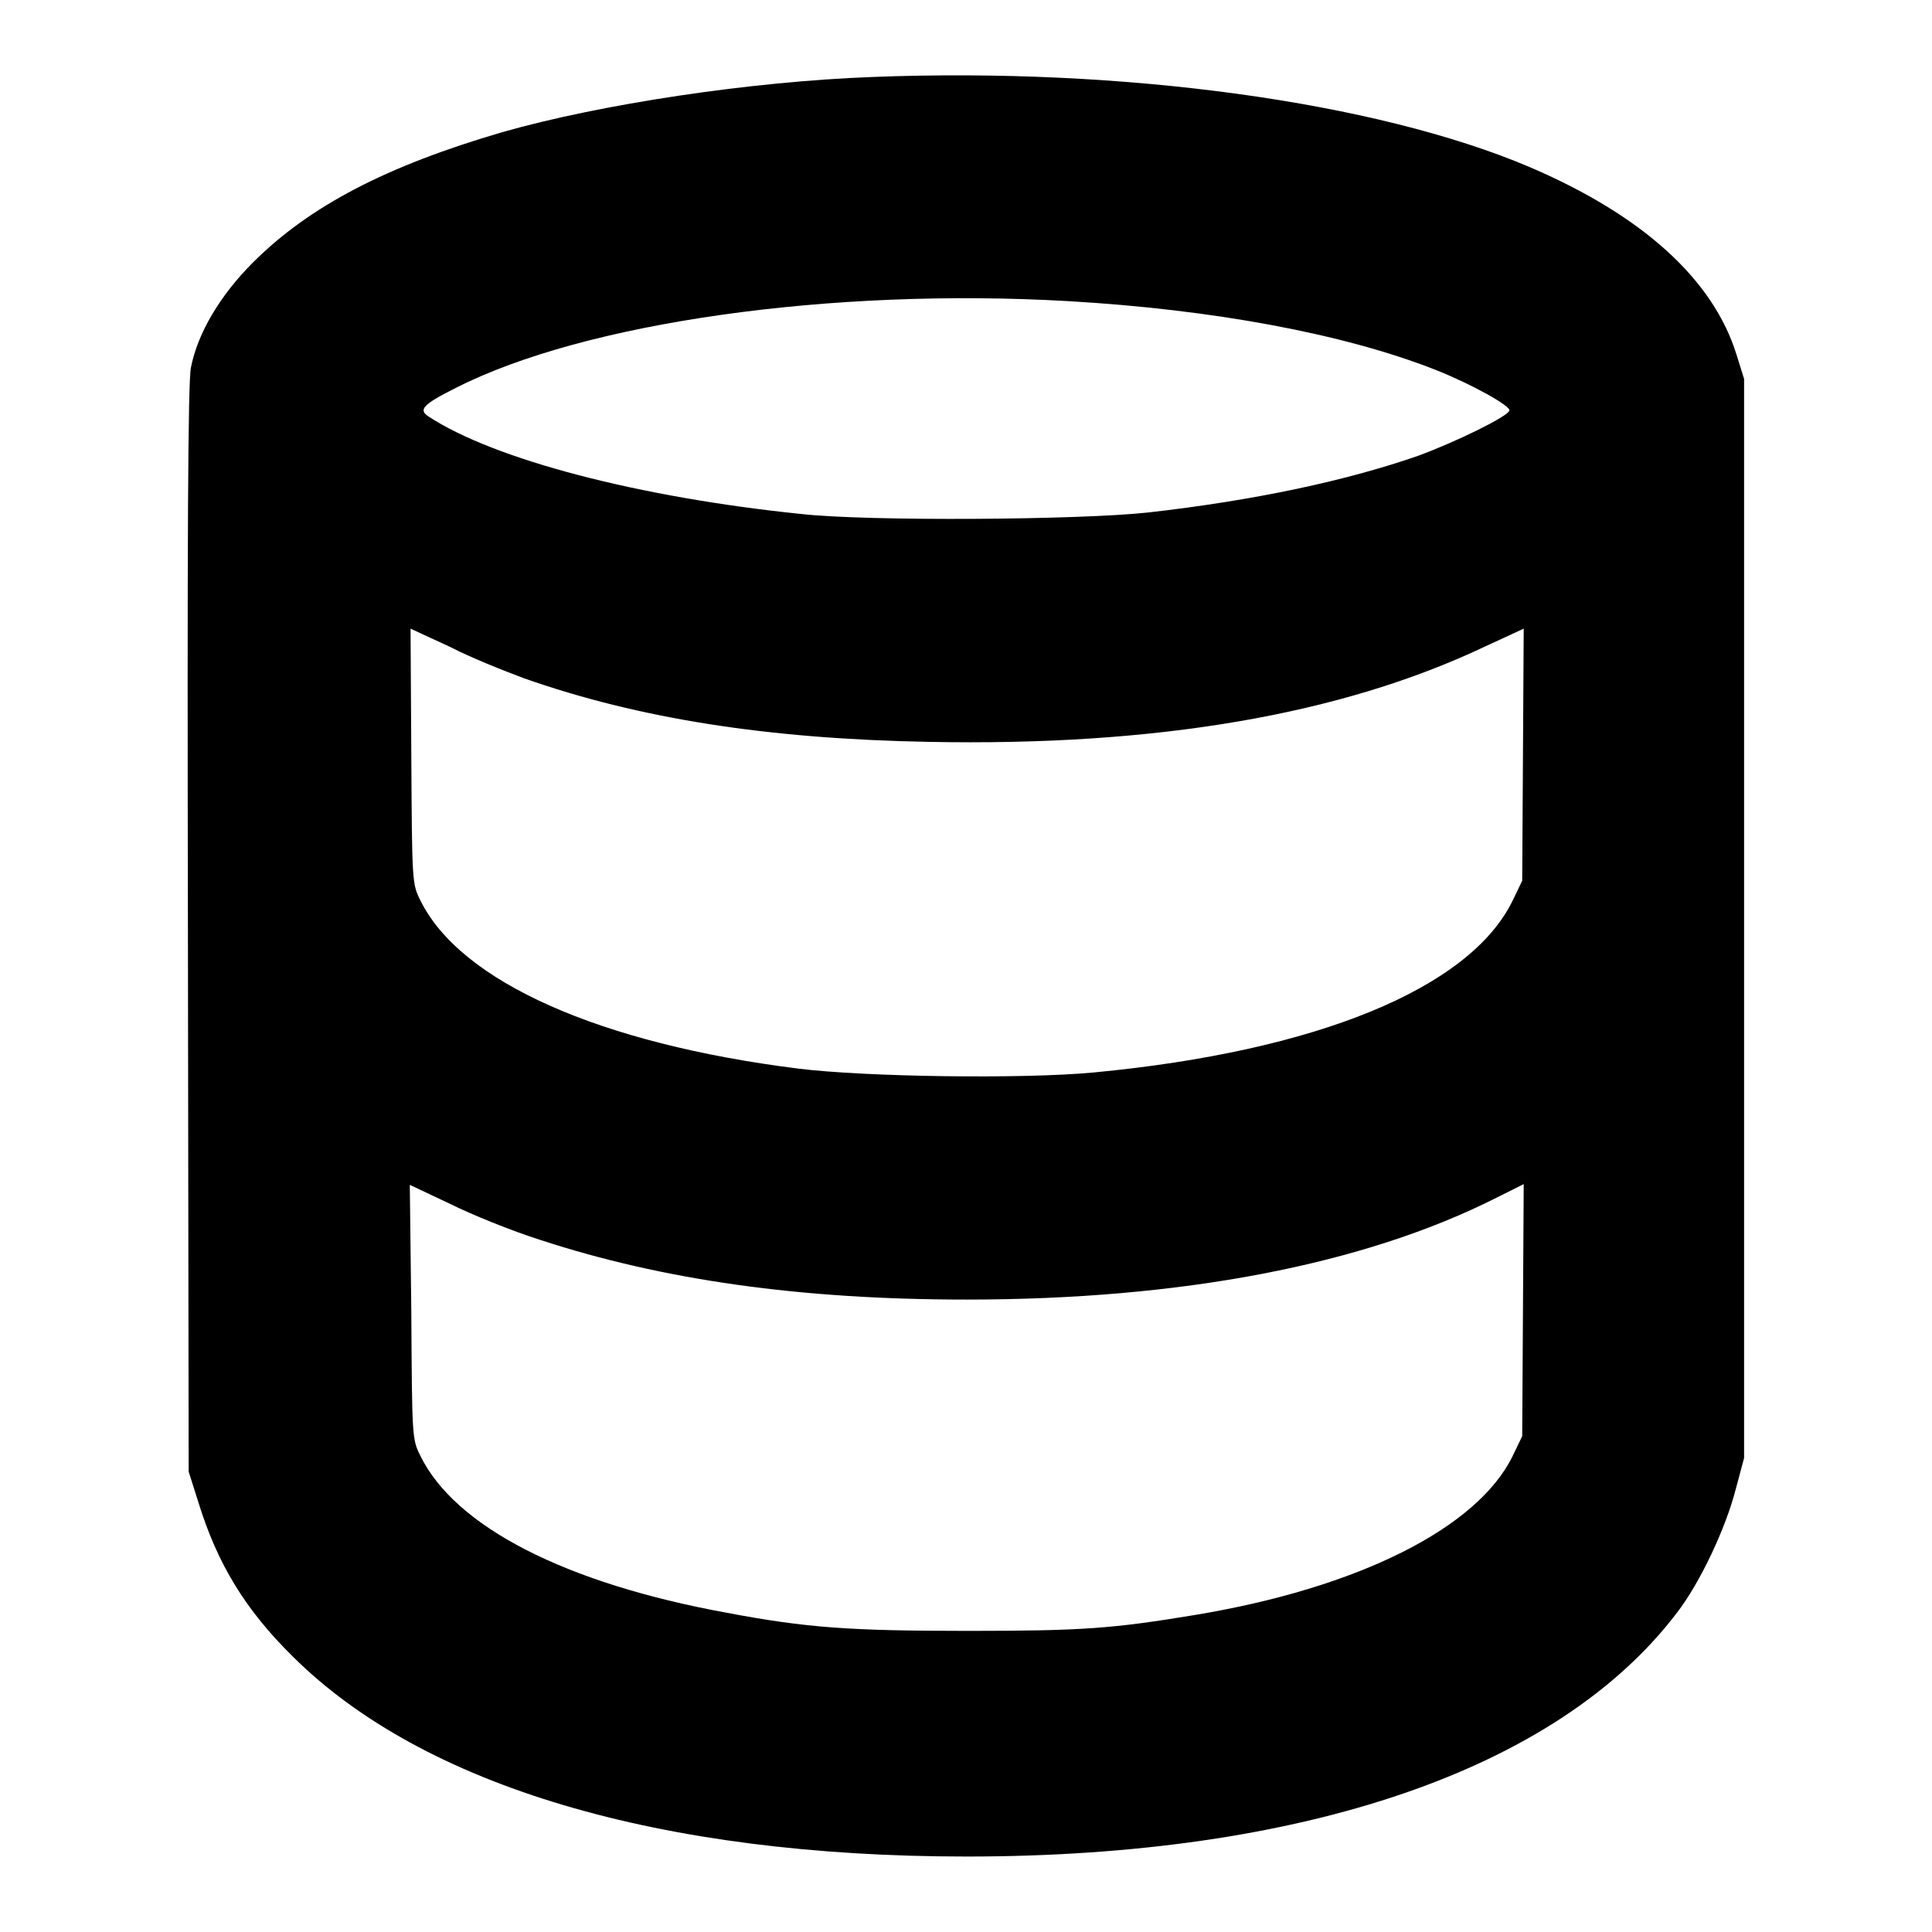
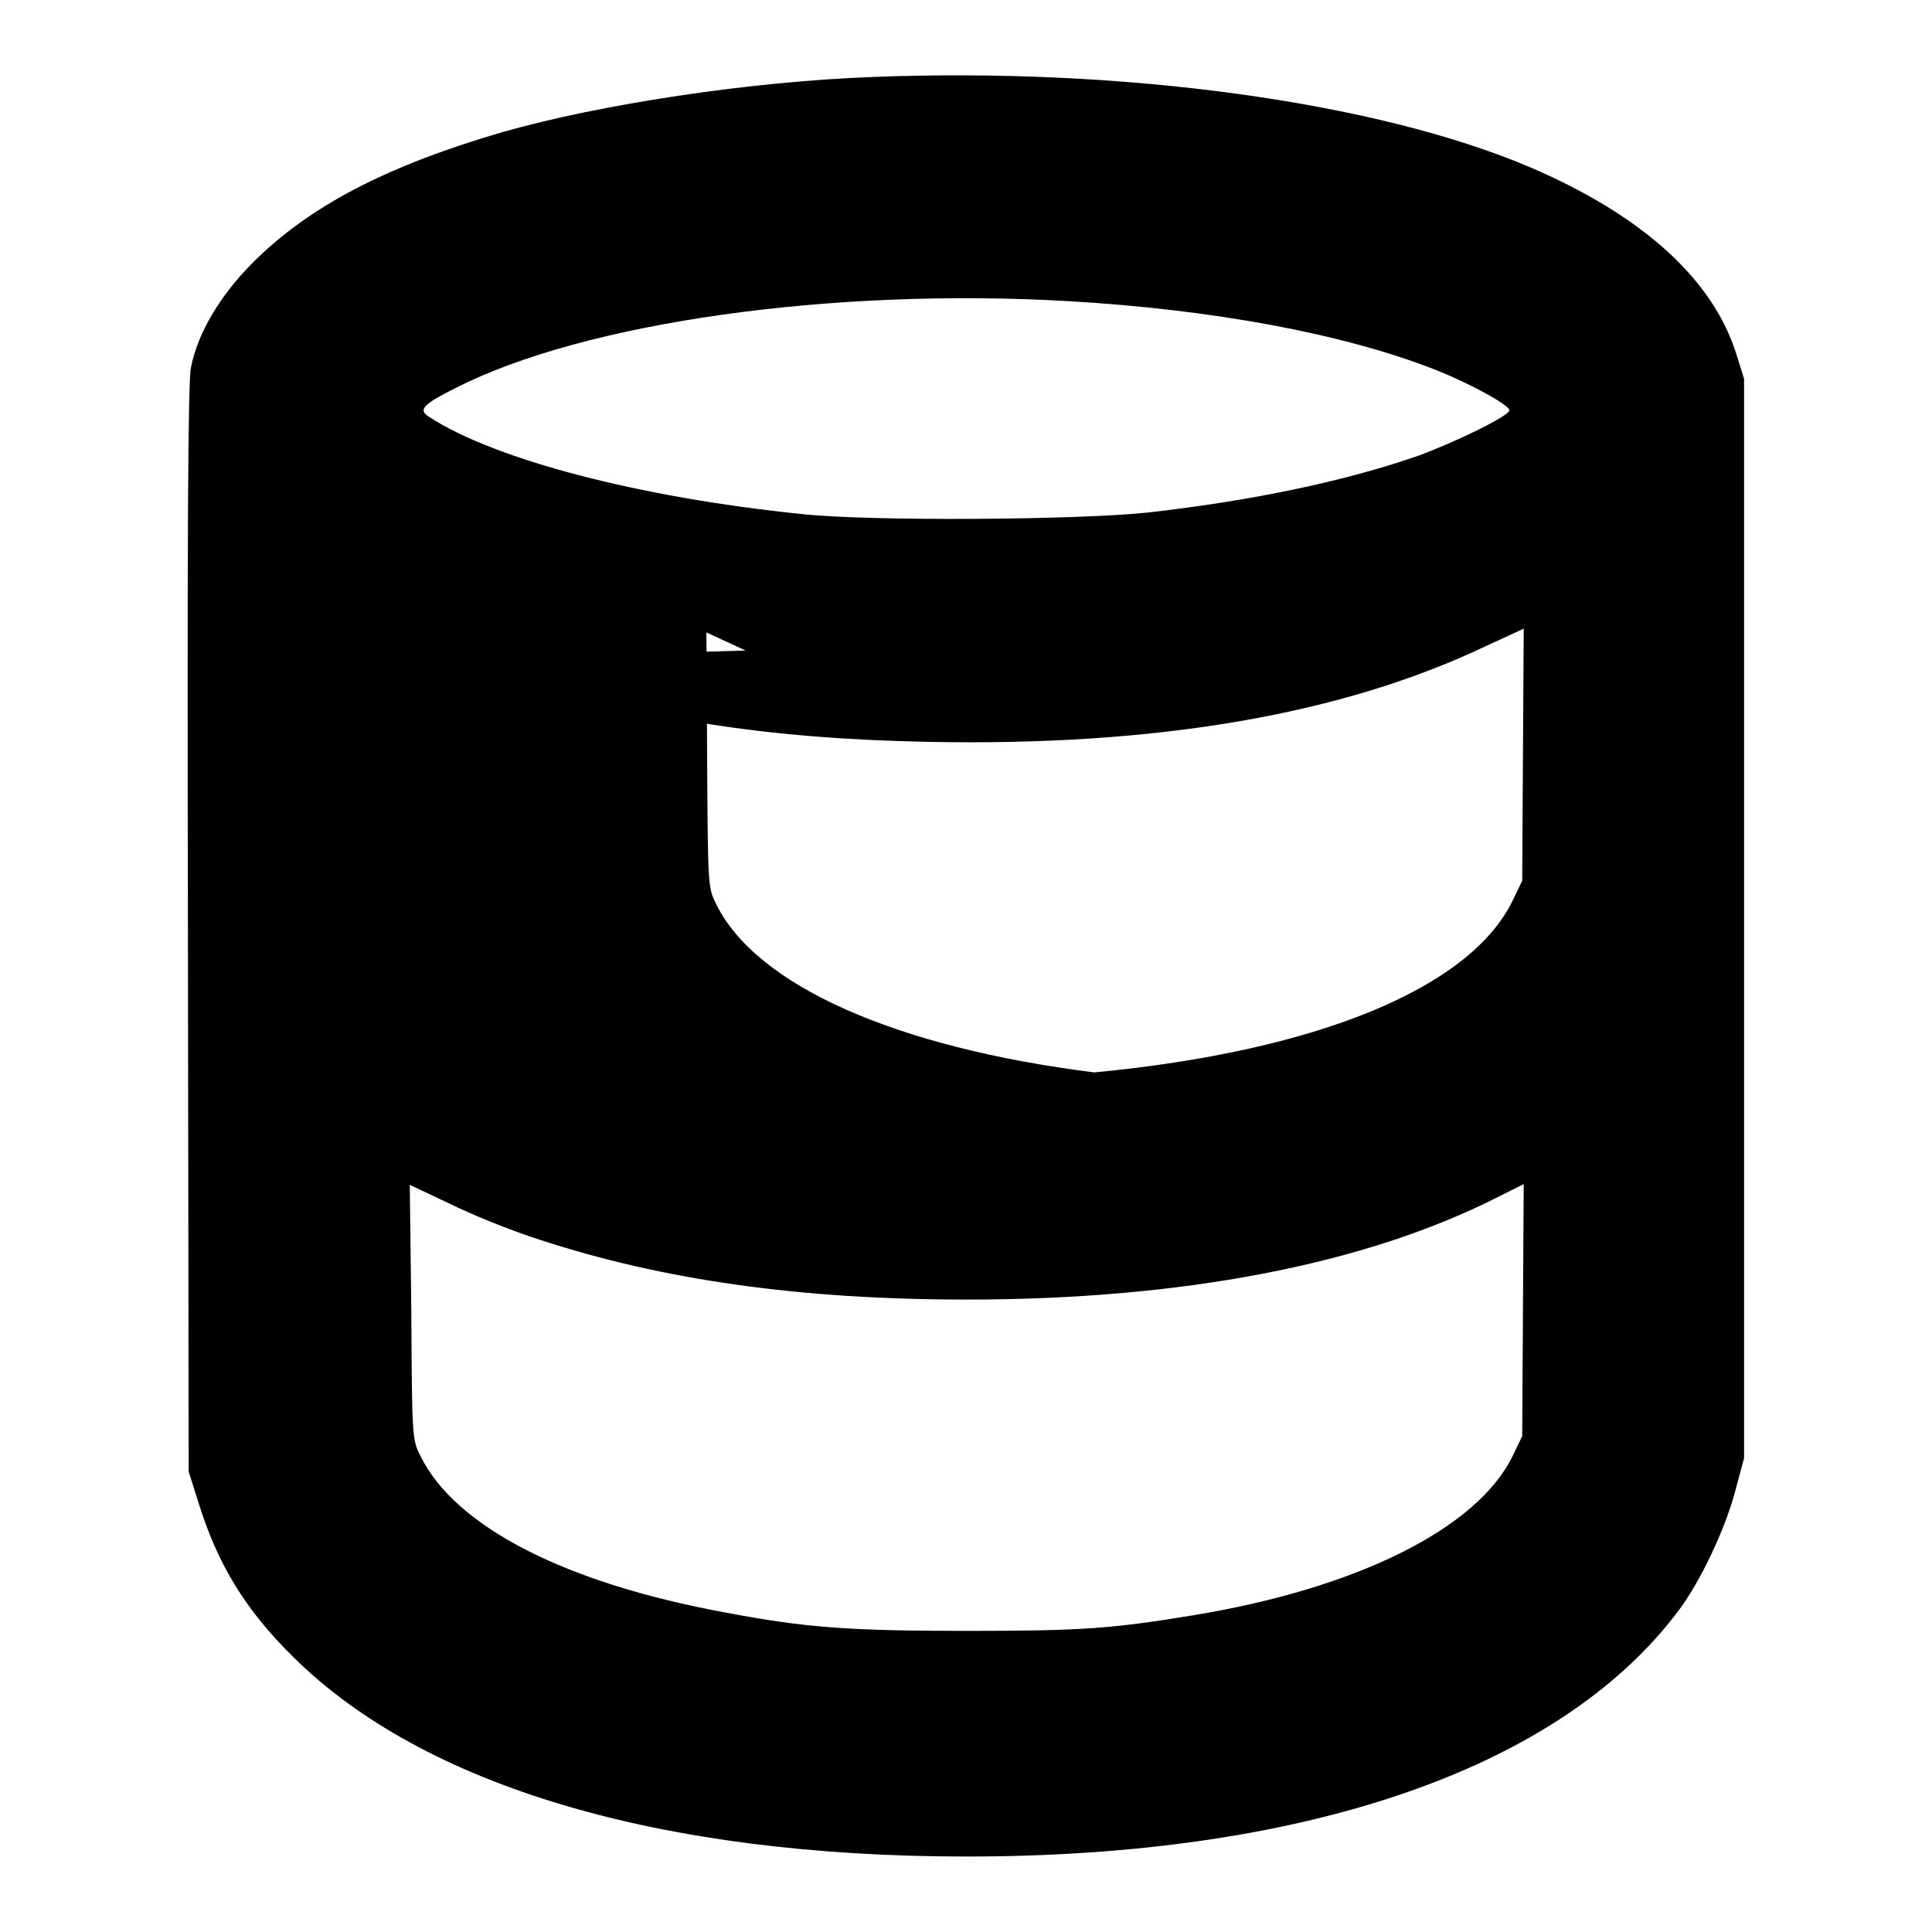
<svg xmlns="http://www.w3.org/2000/svg" version="1.1" x="0px" y="0px" viewBox="0 0 256 256" enable-background="new 0 0 256 256" xml:space="preserve">
  <g>
    <g>
      <g>
-         <path fill="#000000" d="M115.6,10.2c-16.2,0.6-36,3.6-49,7.3C51.2,22,41,27.3,33.5,34.8c-4.3,4.3-7.3,9.3-8.2,13.9c-0.4,1.8-0.5,23.3-0.4,74.4L25,195l1.3,4.1c2.5,8.1,6.2,14.2,12.5,20.4c17.3,17.2,48.7,26.5,89.3,26.5c44.6,0,78.3-11.5,94.1-32.3c3.1-4,6.5-11.3,7.8-16.4l1.1-4.1v-71.5V50.2l-1-3.2C227,37,217.6,28.5,202.6,22.1C182.3,13.5,148.9,8.9,115.6,10.2z M141.5,39.9c19.1,1.1,36.5,4.3,48.7,9.1c4.8,1.9,10,4.8,9.8,5.4c-0.2,0.8-7.2,4.2-12.1,6c-9.5,3.3-21.6,5.9-35.7,7.5c-9,1-37.3,1.2-46.1,0.2c-21.4-2.2-40.6-7.2-49.3-12.9c-1.4-0.9-0.8-1.6,3.6-3.8C77.5,42.7,110.2,38.1,141.5,39.9z M69.5,89.9c15.1,5.3,32.1,8,53.5,8.4c30.2,0.6,54.7-3.6,73.7-12.6l5.2-2.4l-0.1,16.7l-0.1,16.7l-1.3,2.7c-5.7,11.6-26,19.9-55.4,22.7c-9.4,0.9-30.3,0.6-39.2-0.5c-26.3-3.3-44.8-11.5-50.1-22.3c-1.1-2.2-1.1-2.4-1.2-19.1l-0.1-16.9l5.2,2.4C62.3,87.1,66.8,88.9,69.5,89.9z M71.6,164.3c16.2,5.3,34.4,7.9,56.5,7.9c28.4,0,52.6-4.6,70.2-13.5l3.6-1.8l-0.1,16.7l-0.1,16.7l-1.3,2.7c-4.7,9.5-20.4,17.4-42.1,21c-10.9,1.8-14.9,2.1-30,2.1c-15.7,0-21.4-0.4-32-2.4c-21.4-3.9-36-11.4-40.6-20.8c-1.1-2.2-1.1-2.4-1.2-19.1L54.3,157l5.3,2.5C62.4,160.9,67.8,163.1,71.6,164.3z" />
+         <path fill="#000000" d="M115.6,10.2c-16.2,0.6-36,3.6-49,7.3C51.2,22,41,27.3,33.5,34.8c-4.3,4.3-7.3,9.3-8.2,13.9c-0.4,1.8-0.5,23.3-0.4,74.4L25,195l1.3,4.1c2.5,8.1,6.2,14.2,12.5,20.4c17.3,17.2,48.7,26.5,89.3,26.5c44.6,0,78.3-11.5,94.1-32.3c3.1-4,6.5-11.3,7.8-16.4l1.1-4.1v-71.5V50.2l-1-3.2C227,37,217.6,28.5,202.6,22.1C182.3,13.5,148.9,8.9,115.6,10.2z M141.5,39.9c19.1,1.1,36.5,4.3,48.7,9.1c4.8,1.9,10,4.8,9.8,5.4c-0.2,0.8-7.2,4.2-12.1,6c-9.5,3.3-21.6,5.9-35.7,7.5c-9,1-37.3,1.2-46.1,0.2c-21.4-2.2-40.6-7.2-49.3-12.9c-1.4-0.9-0.8-1.6,3.6-3.8C77.5,42.7,110.2,38.1,141.5,39.9z M69.5,89.9c15.1,5.3,32.1,8,53.5,8.4c30.2,0.6,54.7-3.6,73.7-12.6l5.2-2.4l-0.1,16.7l-0.1,16.7l-1.3,2.7c-5.7,11.6-26,19.9-55.4,22.7c-26.3-3.3-44.8-11.5-50.1-22.3c-1.1-2.2-1.1-2.4-1.2-19.1l-0.1-16.9l5.2,2.4C62.3,87.1,66.8,88.9,69.5,89.9z M71.6,164.3c16.2,5.3,34.4,7.9,56.5,7.9c28.4,0,52.6-4.6,70.2-13.5l3.6-1.8l-0.1,16.7l-0.1,16.7l-1.3,2.7c-4.7,9.5-20.4,17.4-42.1,21c-10.9,1.8-14.9,2.1-30,2.1c-15.7,0-21.4-0.4-32-2.4c-21.4-3.9-36-11.4-40.6-20.8c-1.1-2.2-1.1-2.4-1.2-19.1L54.3,157l5.3,2.5C62.4,160.9,67.8,163.1,71.6,164.3z" />
      </g>
    </g>
  </g>
</svg>